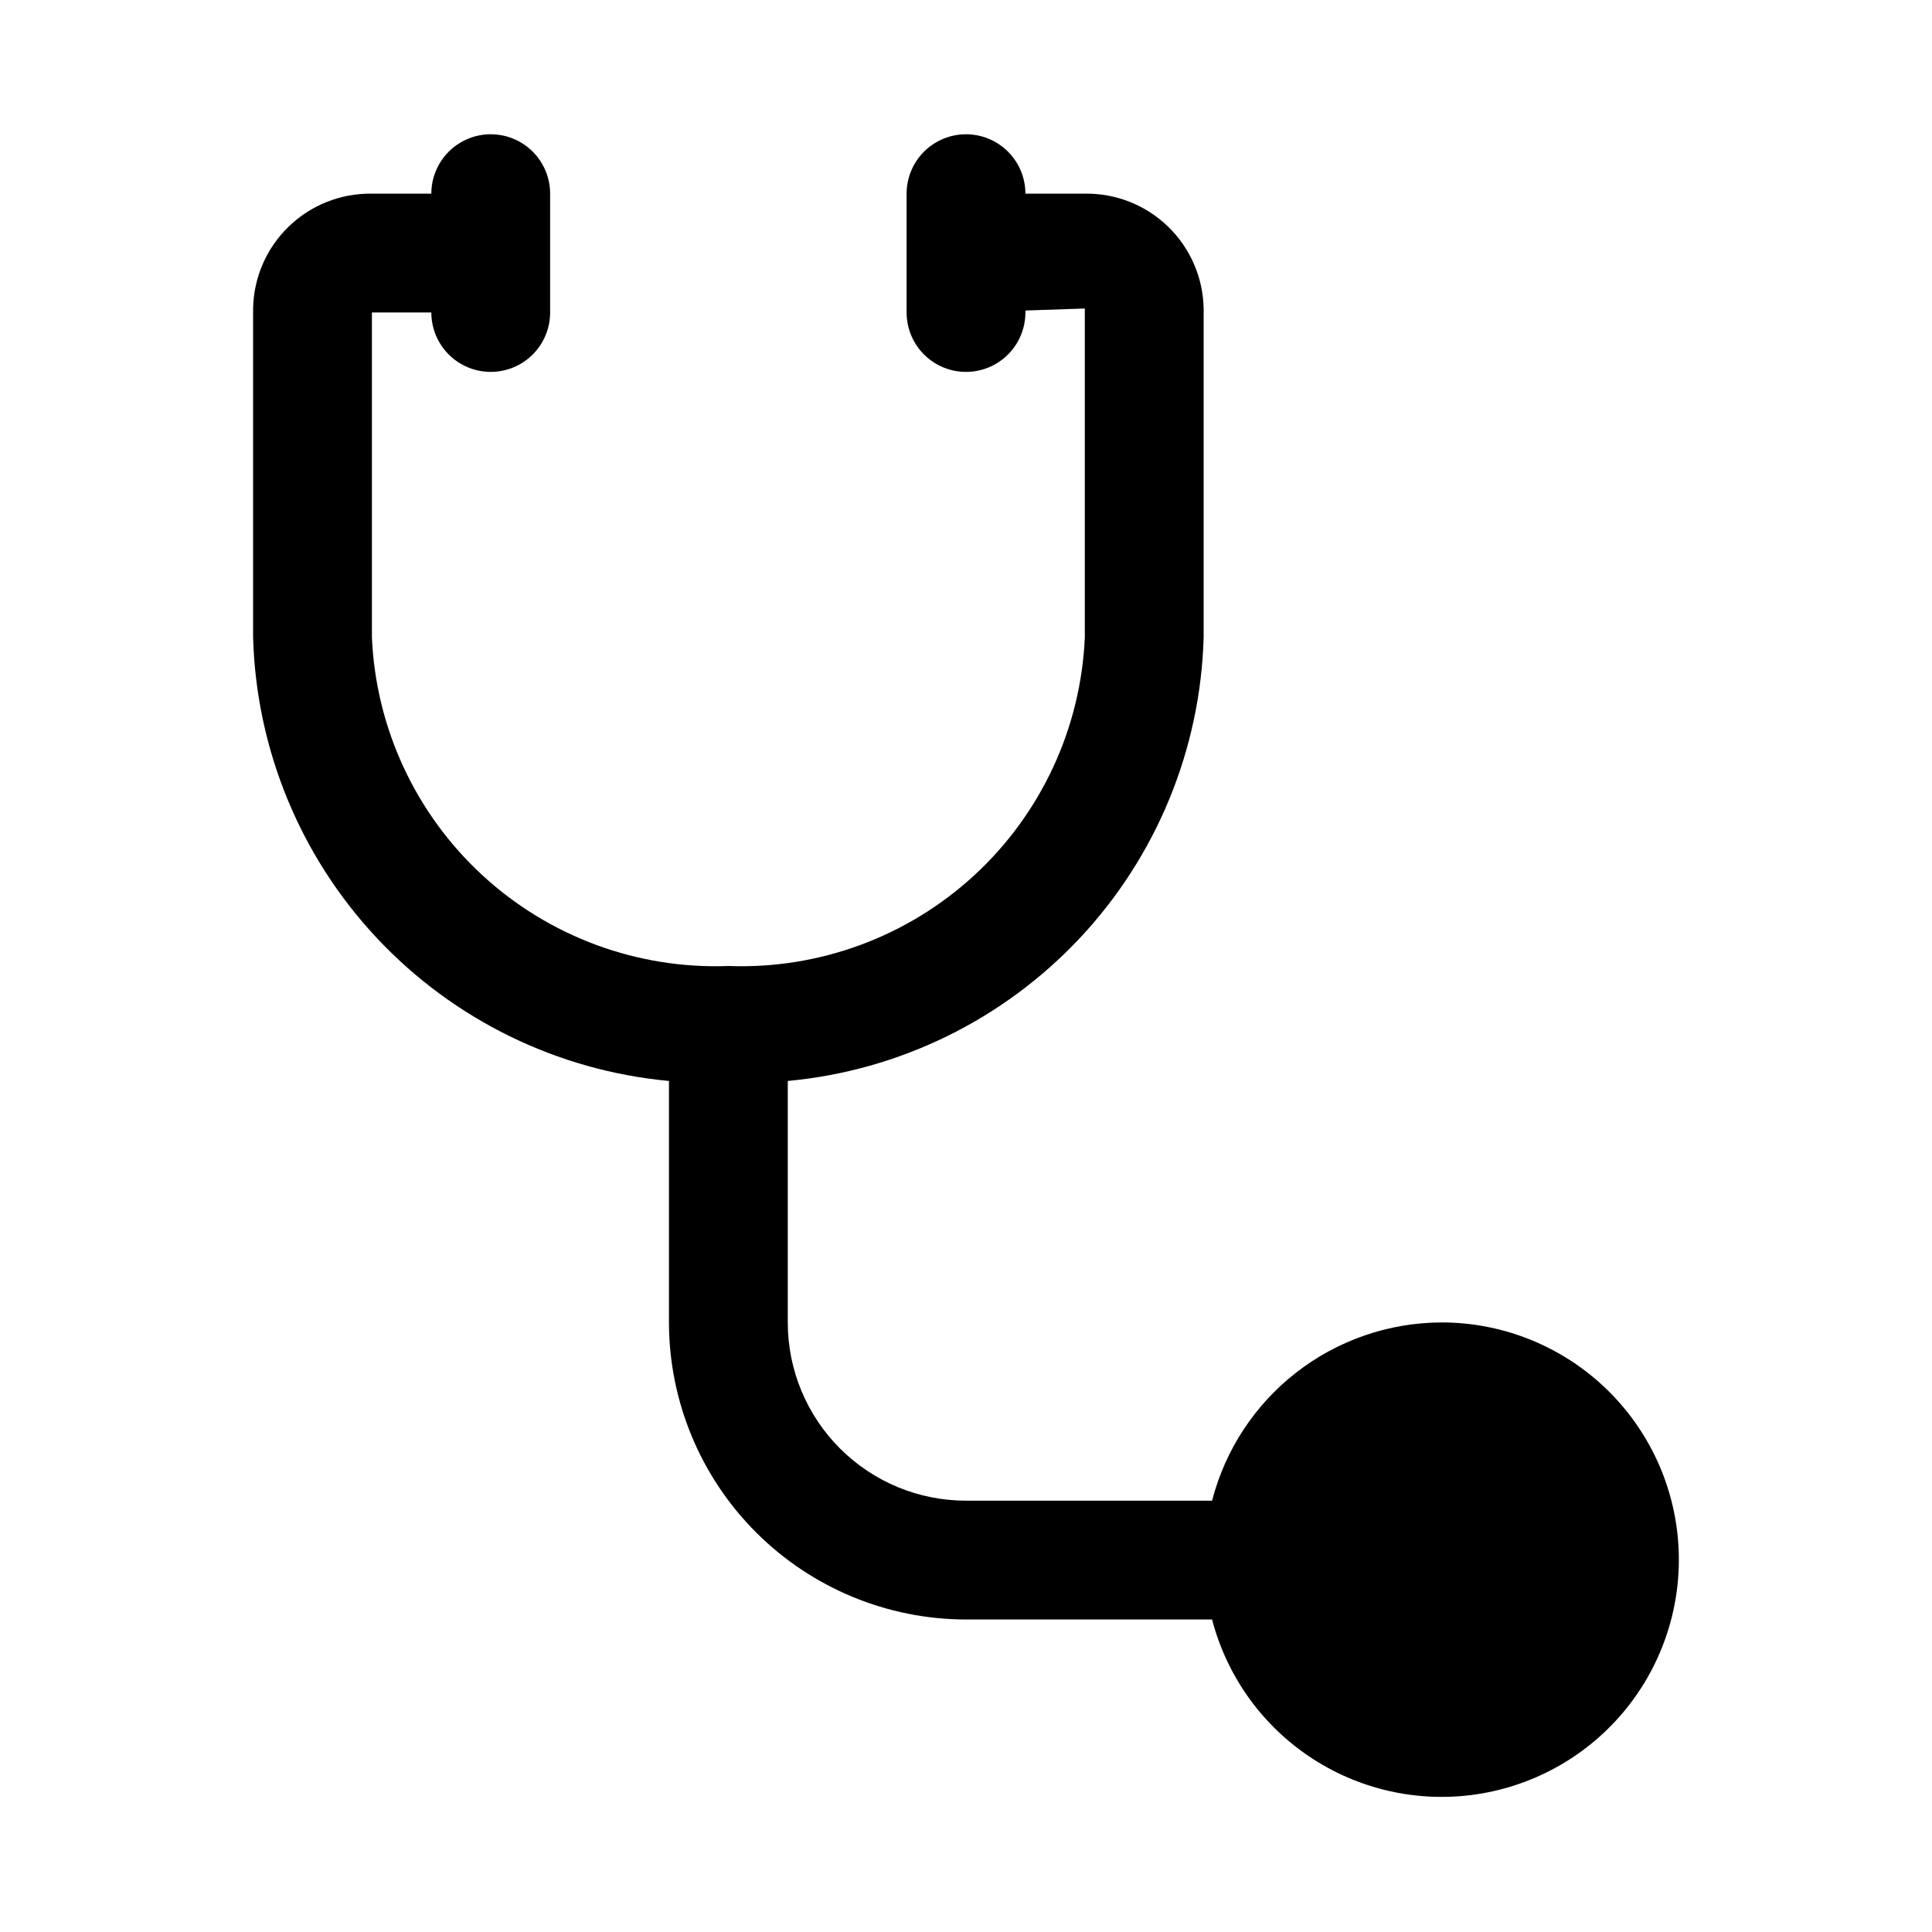
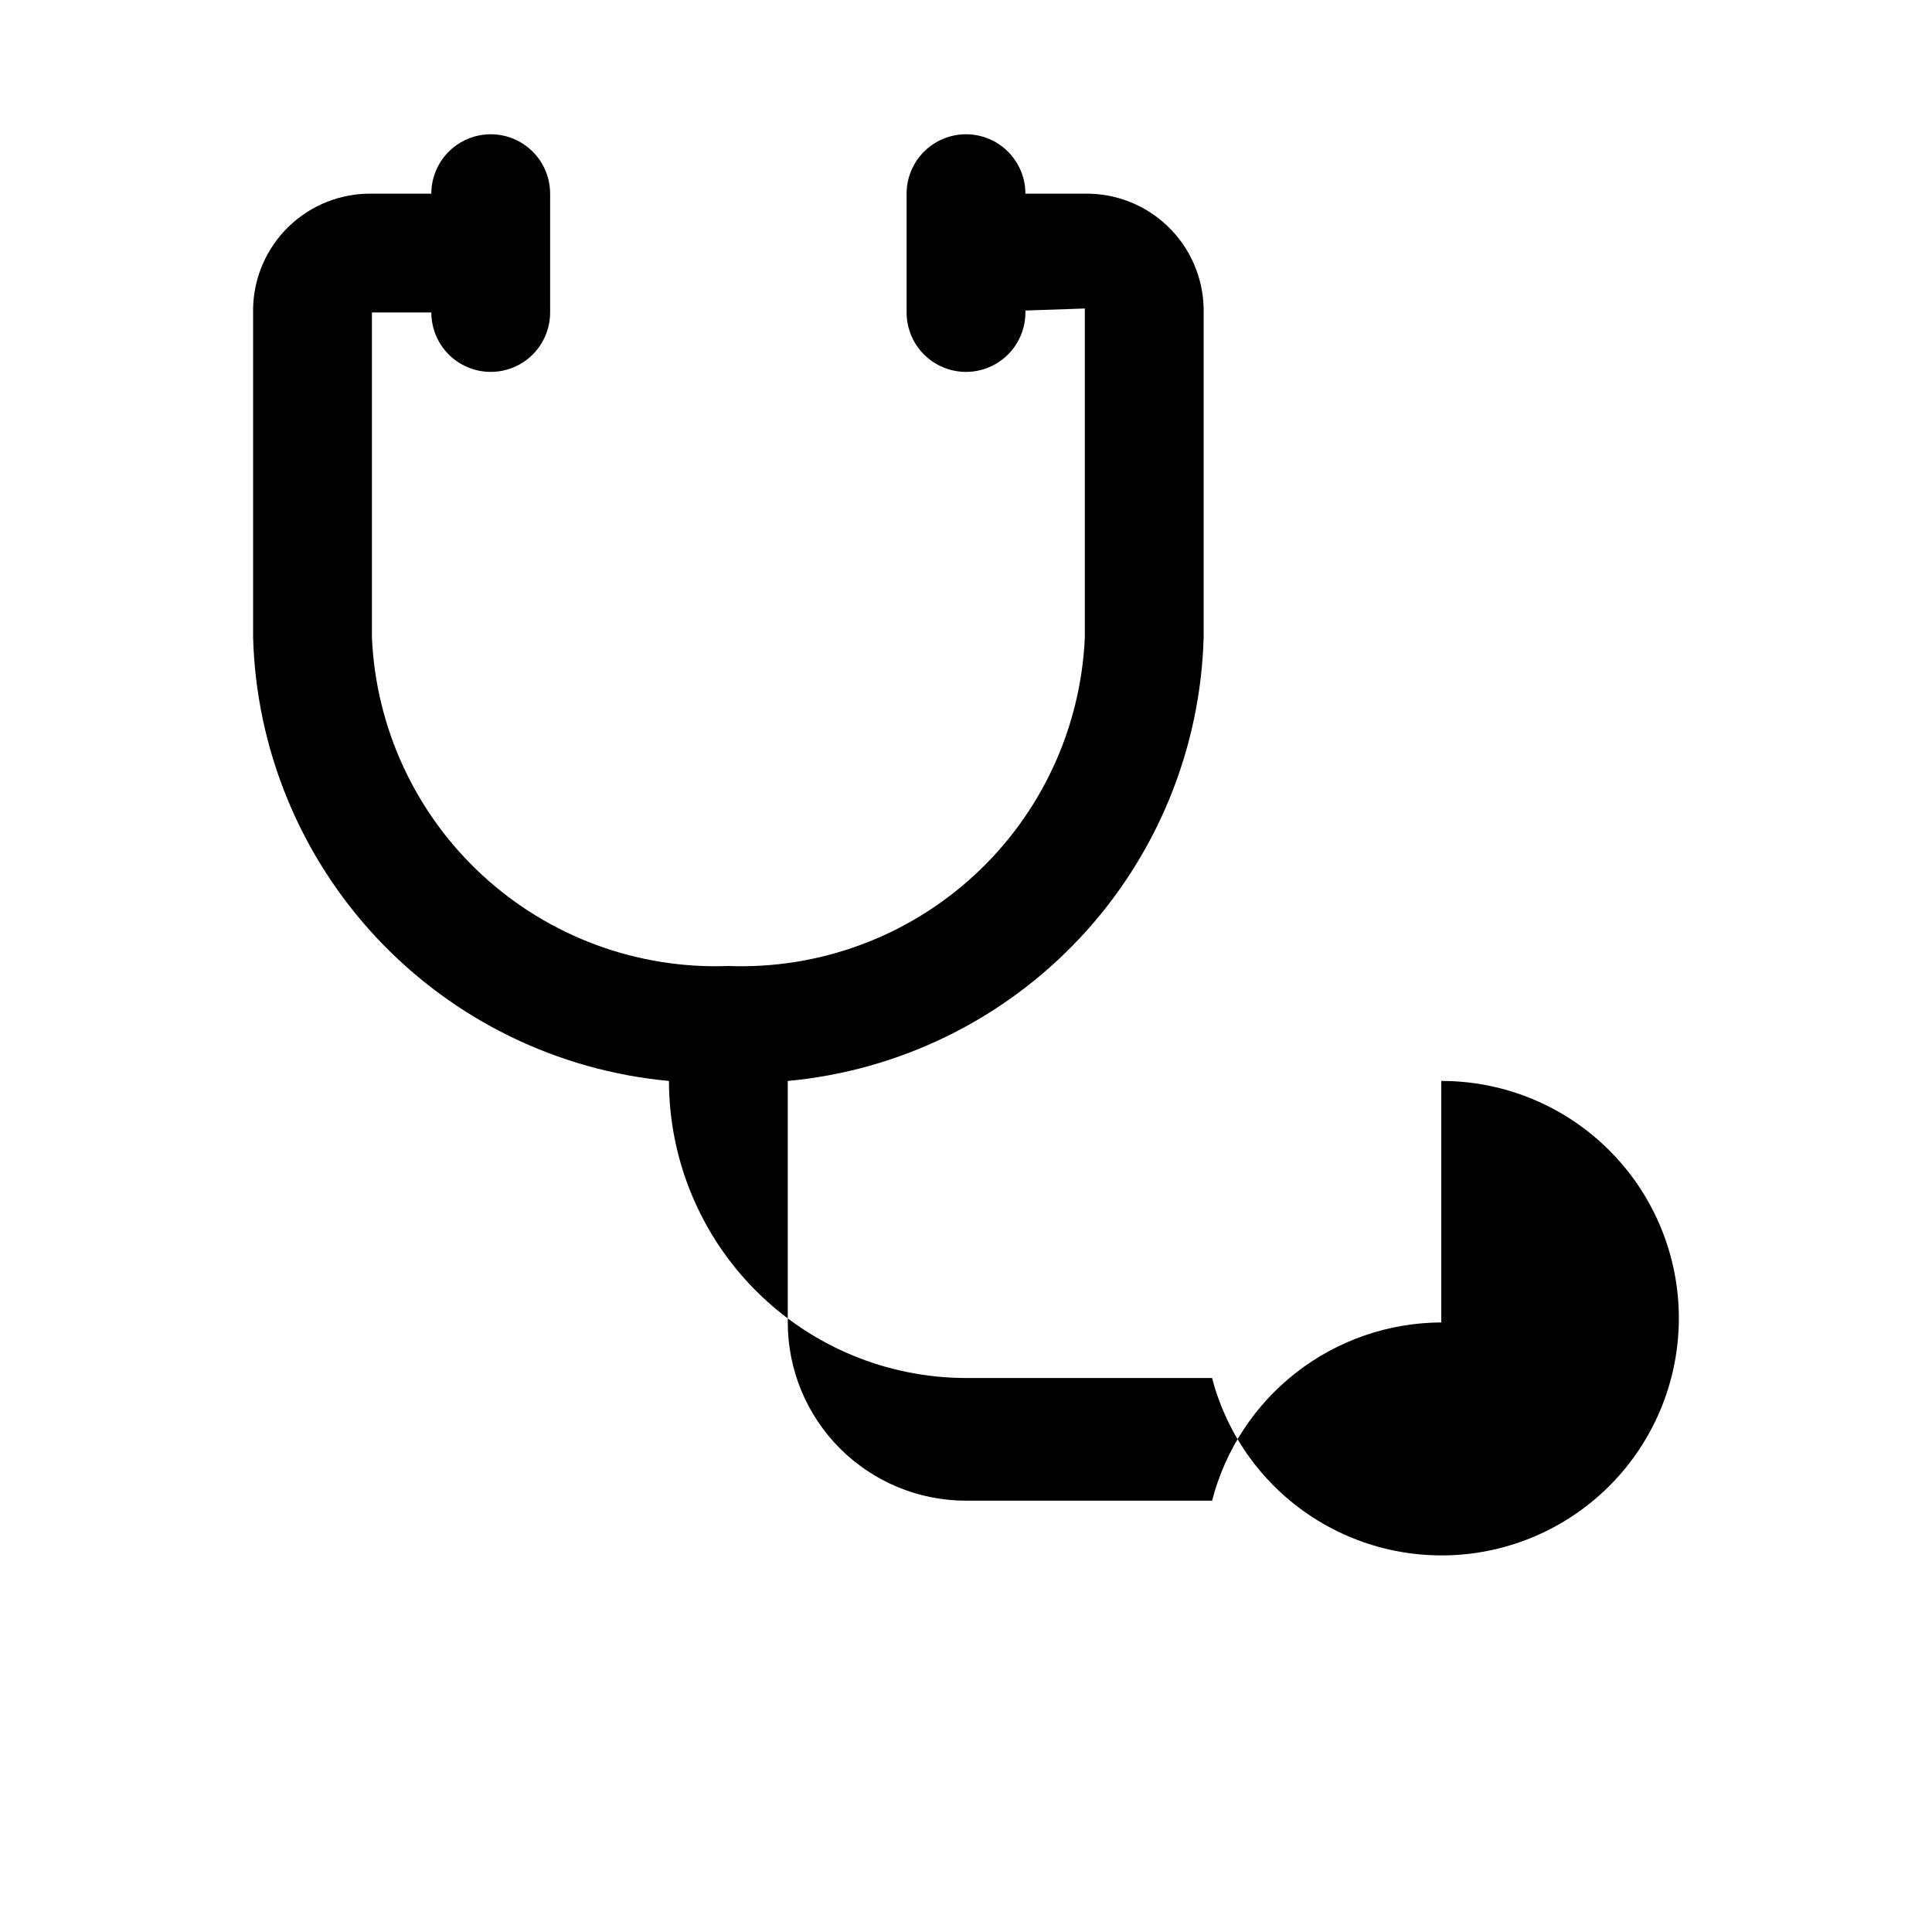
<svg xmlns="http://www.w3.org/2000/svg" fill="#000000" width="800px" height="800px" version="1.1" viewBox="144 144 512 512">
-   <path d="m525.95 494.46c-13.918 0.055-27.43 4.719-38.422 13.262-10.988 8.547-18.836 20.492-22.316 33.973h-65.211c-12.527 0-24.543-4.977-33.398-13.836-8.859-8.855-13.836-20.871-13.836-33.398v-63.996c29.566-2.738 57.109-16.215 77.414-37.879 20.309-21.664 31.973-50.016 32.797-79.699v-87.129c-0.152-8.207-3.551-16.02-9.453-21.727-5.902-5.707-13.828-8.836-22.035-8.707h-15.746c0-5.625-3-10.82-7.871-13.633s-10.875-2.812-15.746 0-7.871 8.008-7.871 13.633v31.488c0 5.625 3 10.824 7.871 13.637s10.875 2.812 15.746 0 7.871-8.012 7.871-13.637v-0.52l15.742-0.535v87.129h0.004c-1.043 24.055-11.562 46.723-29.262 63.043-17.699 16.324-41.145 24.977-65.203 24.07-24.062 0.906-47.504-7.746-65.207-24.07-17.699-16.32-28.219-38.988-29.258-63.043v-86.074h15.742c0 5.625 3.004 10.824 7.875 13.637 4.871 2.812 10.871 2.812 15.742 0 4.871-2.812 7.871-8.012 7.871-13.637v-31.488c0-5.625-3-10.82-7.871-13.633-4.871-2.812-10.871-2.812-15.742 0-4.871 2.812-7.875 8.008-7.875 13.633h-15.742c-8.211-0.129-16.133 3-22.039 8.707-5.902 5.707-9.301 13.52-9.449 21.727v87.129c0.82 29.684 12.488 58.035 32.793 79.699 20.309 21.664 47.848 35.141 77.414 37.879v63.996c0.027 20.871 8.328 40.879 23.086 55.637 14.758 14.758 34.766 23.059 55.637 23.086h65.211c3.973 15.246 13.523 28.441 26.766 36.98 13.242 8.539 29.207 11.793 44.73 9.121 15.527-2.676 29.484-11.078 39.109-23.551 9.625-12.477 14.215-28.105 12.863-43.805-1.355-15.695-8.551-30.312-20.168-40.953-11.617-10.645-26.805-16.539-42.562-16.516z" />
+   <path d="m525.95 494.46c-13.918 0.055-27.43 4.719-38.422 13.262-10.988 8.547-18.836 20.492-22.316 33.973h-65.211c-12.527 0-24.543-4.977-33.398-13.836-8.859-8.855-13.836-20.871-13.836-33.398v-63.996c29.566-2.738 57.109-16.215 77.414-37.879 20.309-21.664 31.973-50.016 32.797-79.699v-87.129c-0.152-8.207-3.551-16.02-9.453-21.727-5.902-5.707-13.828-8.836-22.035-8.707h-15.746c0-5.625-3-10.82-7.871-13.633s-10.875-2.812-15.746 0-7.871 8.008-7.871 13.633v31.488c0 5.625 3 10.824 7.871 13.637s10.875 2.812 15.746 0 7.871-8.012 7.871-13.637v-0.52l15.742-0.535v87.129h0.004c-1.043 24.055-11.562 46.723-29.262 63.043-17.699 16.324-41.145 24.977-65.203 24.07-24.062 0.906-47.504-7.746-65.207-24.07-17.699-16.32-28.219-38.988-29.258-63.043v-86.074h15.742c0 5.625 3.004 10.824 7.875 13.637 4.871 2.812 10.871 2.812 15.742 0 4.871-2.812 7.871-8.012 7.871-13.637v-31.488c0-5.625-3-10.82-7.871-13.633-4.871-2.812-10.871-2.812-15.742 0-4.871 2.812-7.875 8.008-7.875 13.633h-15.742c-8.211-0.129-16.133 3-22.039 8.707-5.902 5.707-9.301 13.52-9.449 21.727v87.129c0.82 29.684 12.488 58.035 32.793 79.699 20.309 21.664 47.848 35.141 77.414 37.879c0.027 20.871 8.328 40.879 23.086 55.637 14.758 14.758 34.766 23.059 55.637 23.086h65.211c3.973 15.246 13.523 28.441 26.766 36.98 13.242 8.539 29.207 11.793 44.73 9.121 15.527-2.676 29.484-11.078 39.109-23.551 9.625-12.477 14.215-28.105 12.863-43.805-1.355-15.695-8.551-30.312-20.168-40.953-11.617-10.645-26.805-16.539-42.562-16.516z" />
</svg>